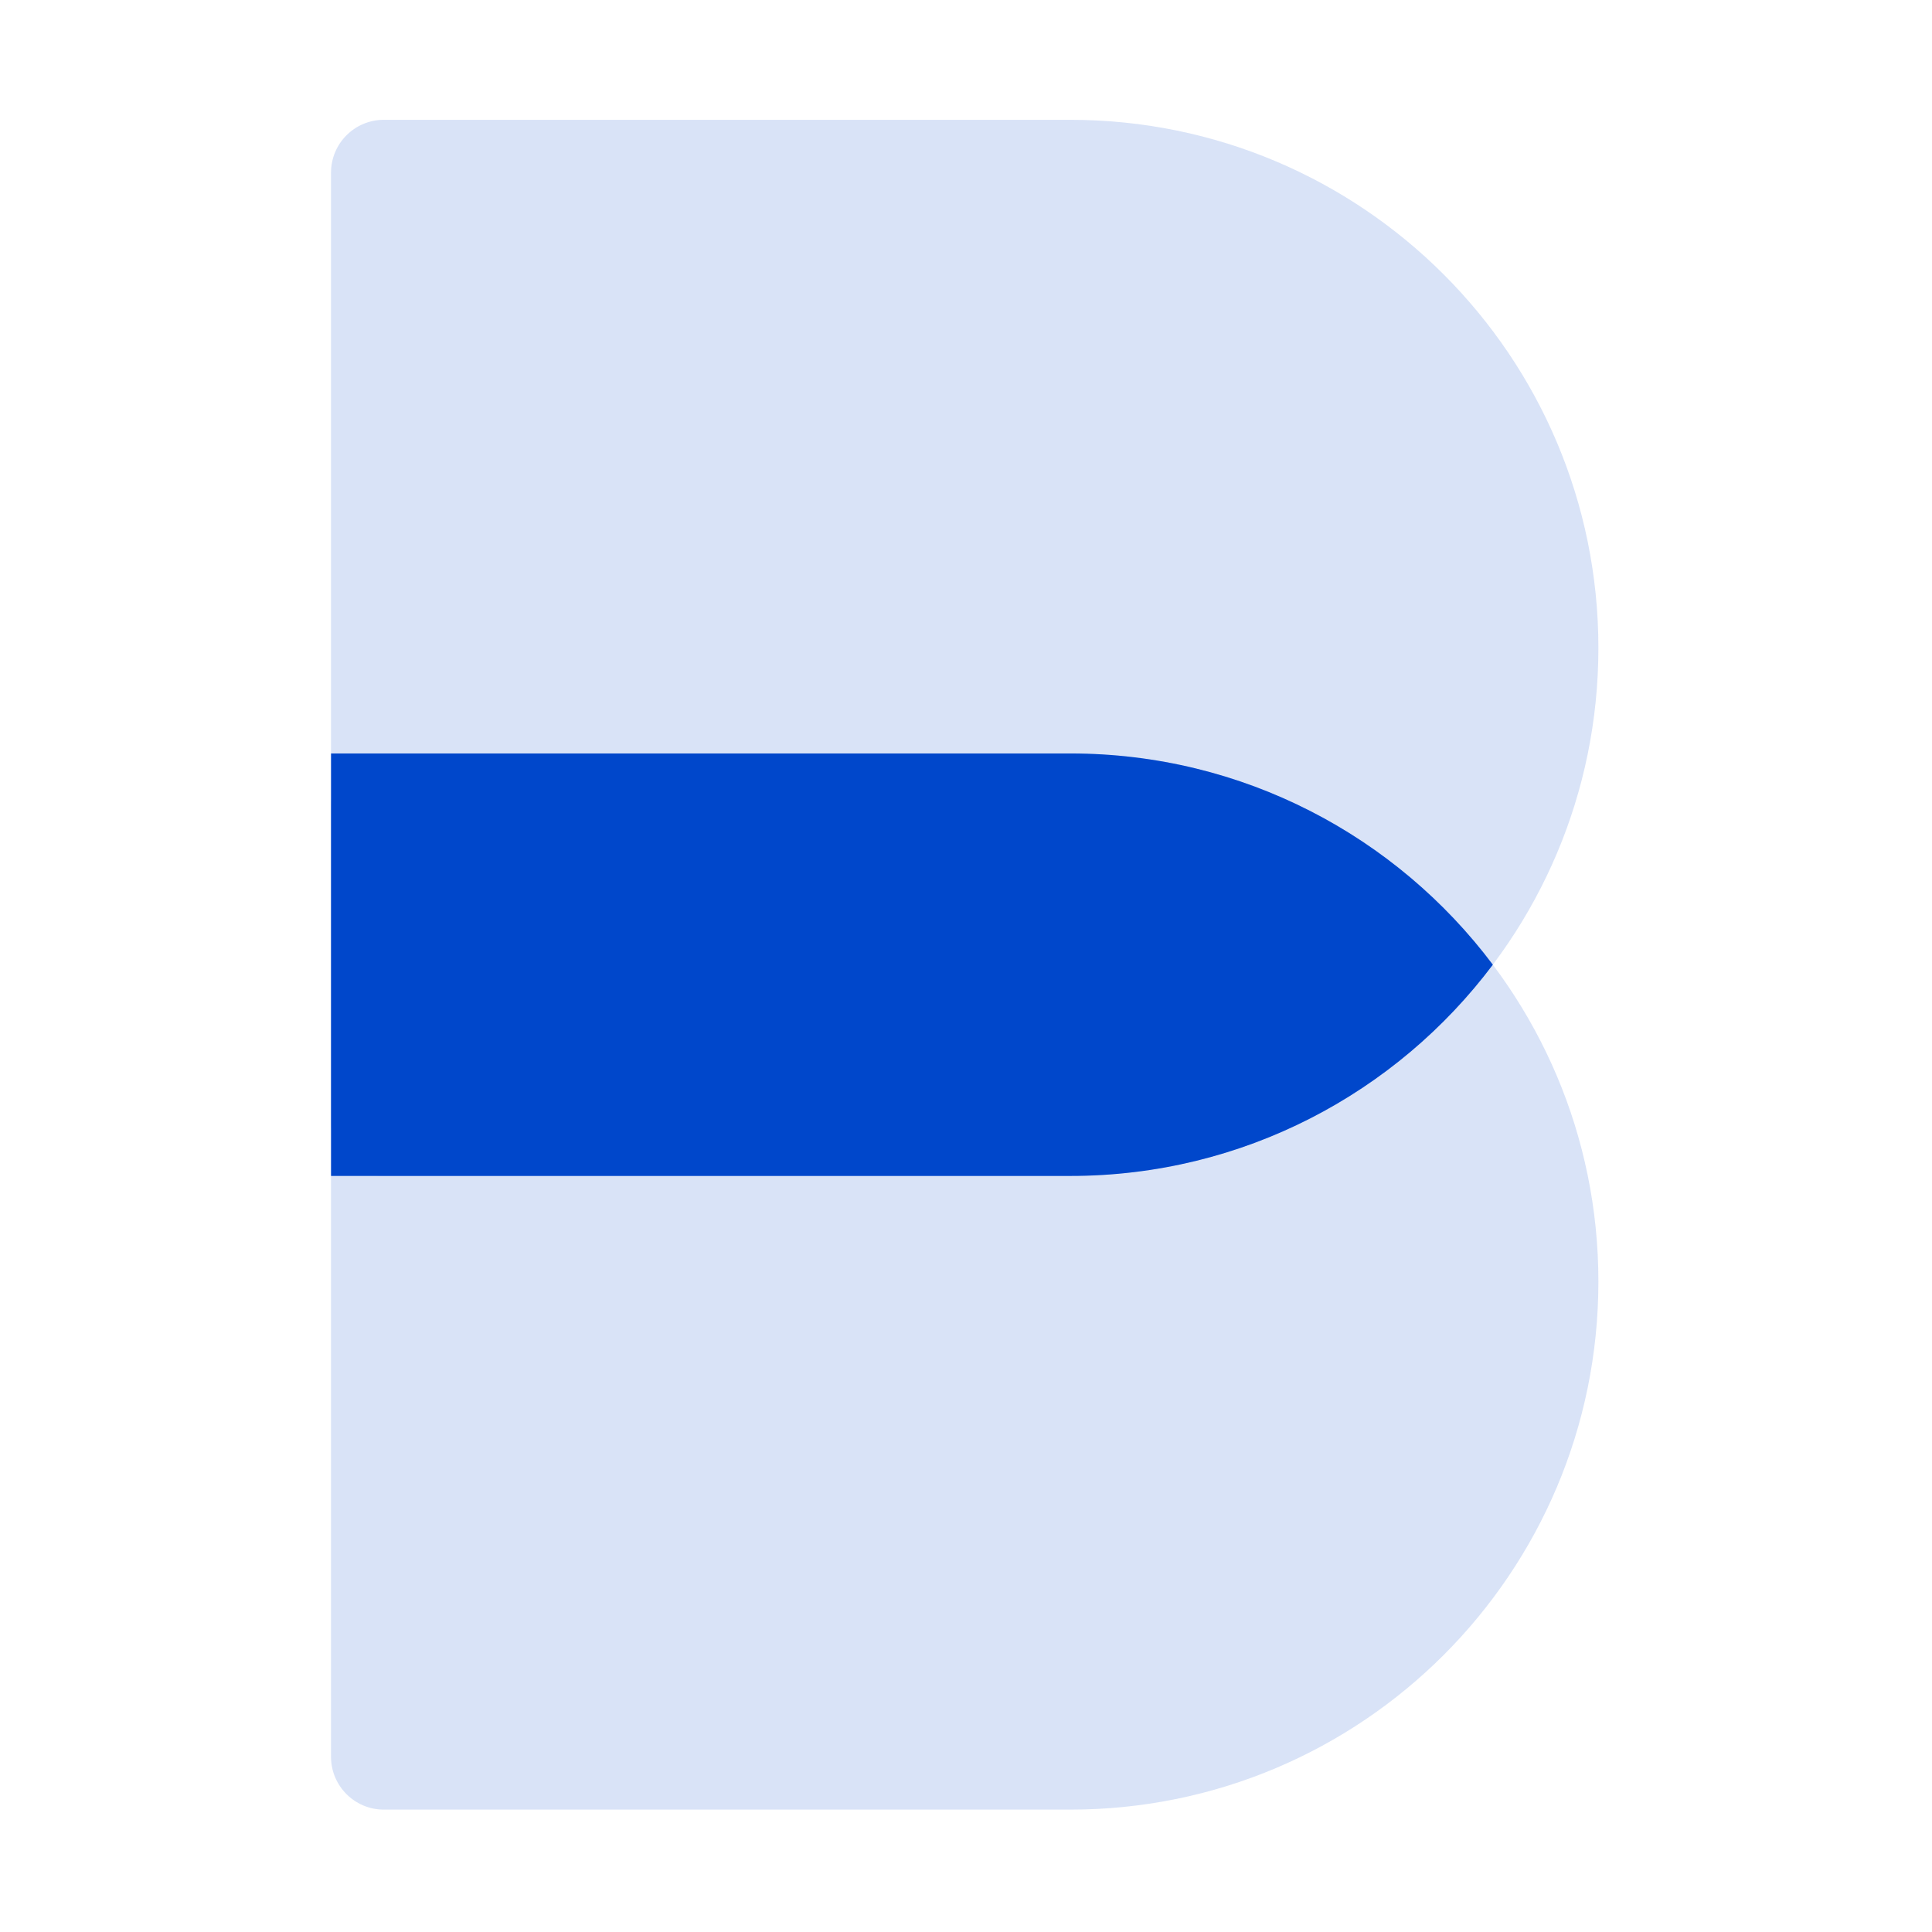
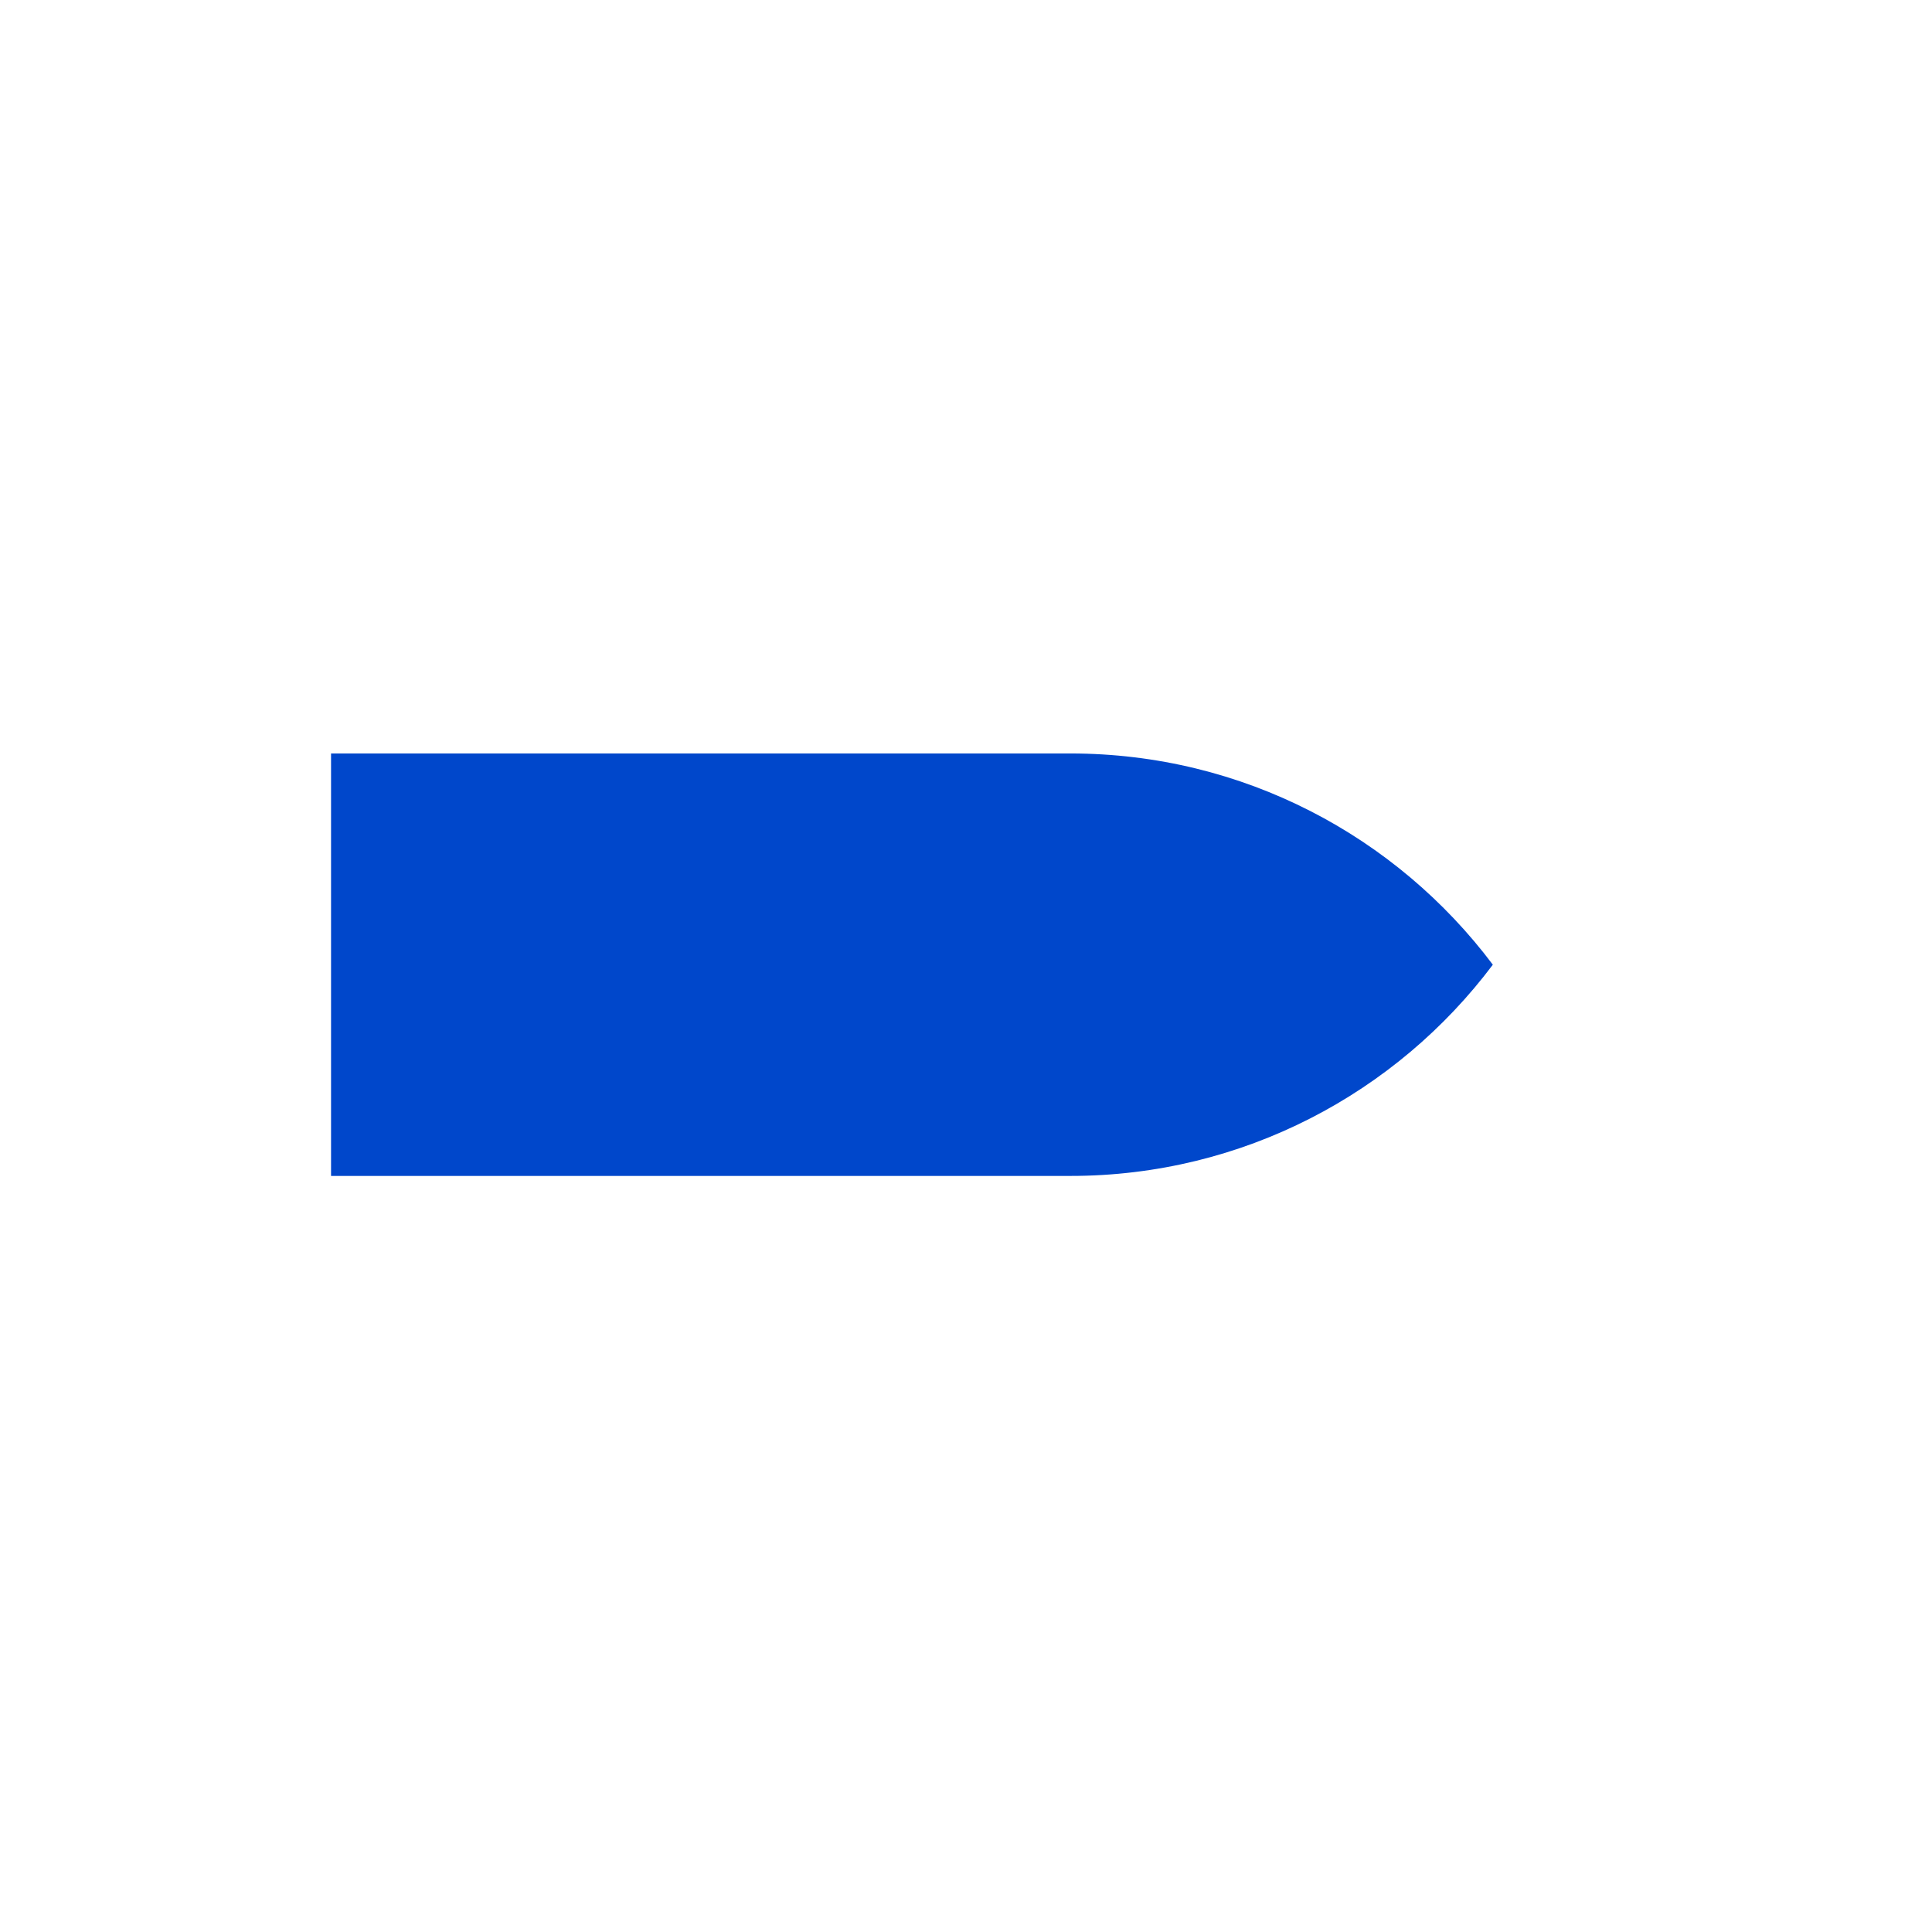
<svg xmlns="http://www.w3.org/2000/svg" width="129" height="129" viewBox="0 0 129 129" fill="none">
-   <path d="M22.103 11.526C22.103 9.579 23.682 8 25.629 8H71.466C90.939 8 106.725 23.786 106.725 43.259V43.259C106.725 62.732 90.939 78.518 71.466 78.518H25.629C23.682 78.518 22.103 76.939 22.103 74.992V11.526Z" fill="#0047CB" fill-opacity="0.15" />
-   <path d="M22.103 53.836C22.103 51.888 23.682 50.31 25.629 50.31H71.466C90.939 50.31 106.725 66.096 106.725 85.569V85.569C106.725 105.042 90.939 120.828 71.466 120.828H25.629C23.682 120.828 22.103 119.249 22.103 117.302V53.836Z" fill="#0047CB" fill-opacity="0.15" />
  <path fill-rule="evenodd" clip-rule="evenodd" d="M22.104 50.309V78.517H71.467C83.002 78.517 93.244 72.977 99.677 64.413C93.244 55.849 83.002 50.309 71.467 50.309H22.104Z" fill="#0047CB" />
</svg>